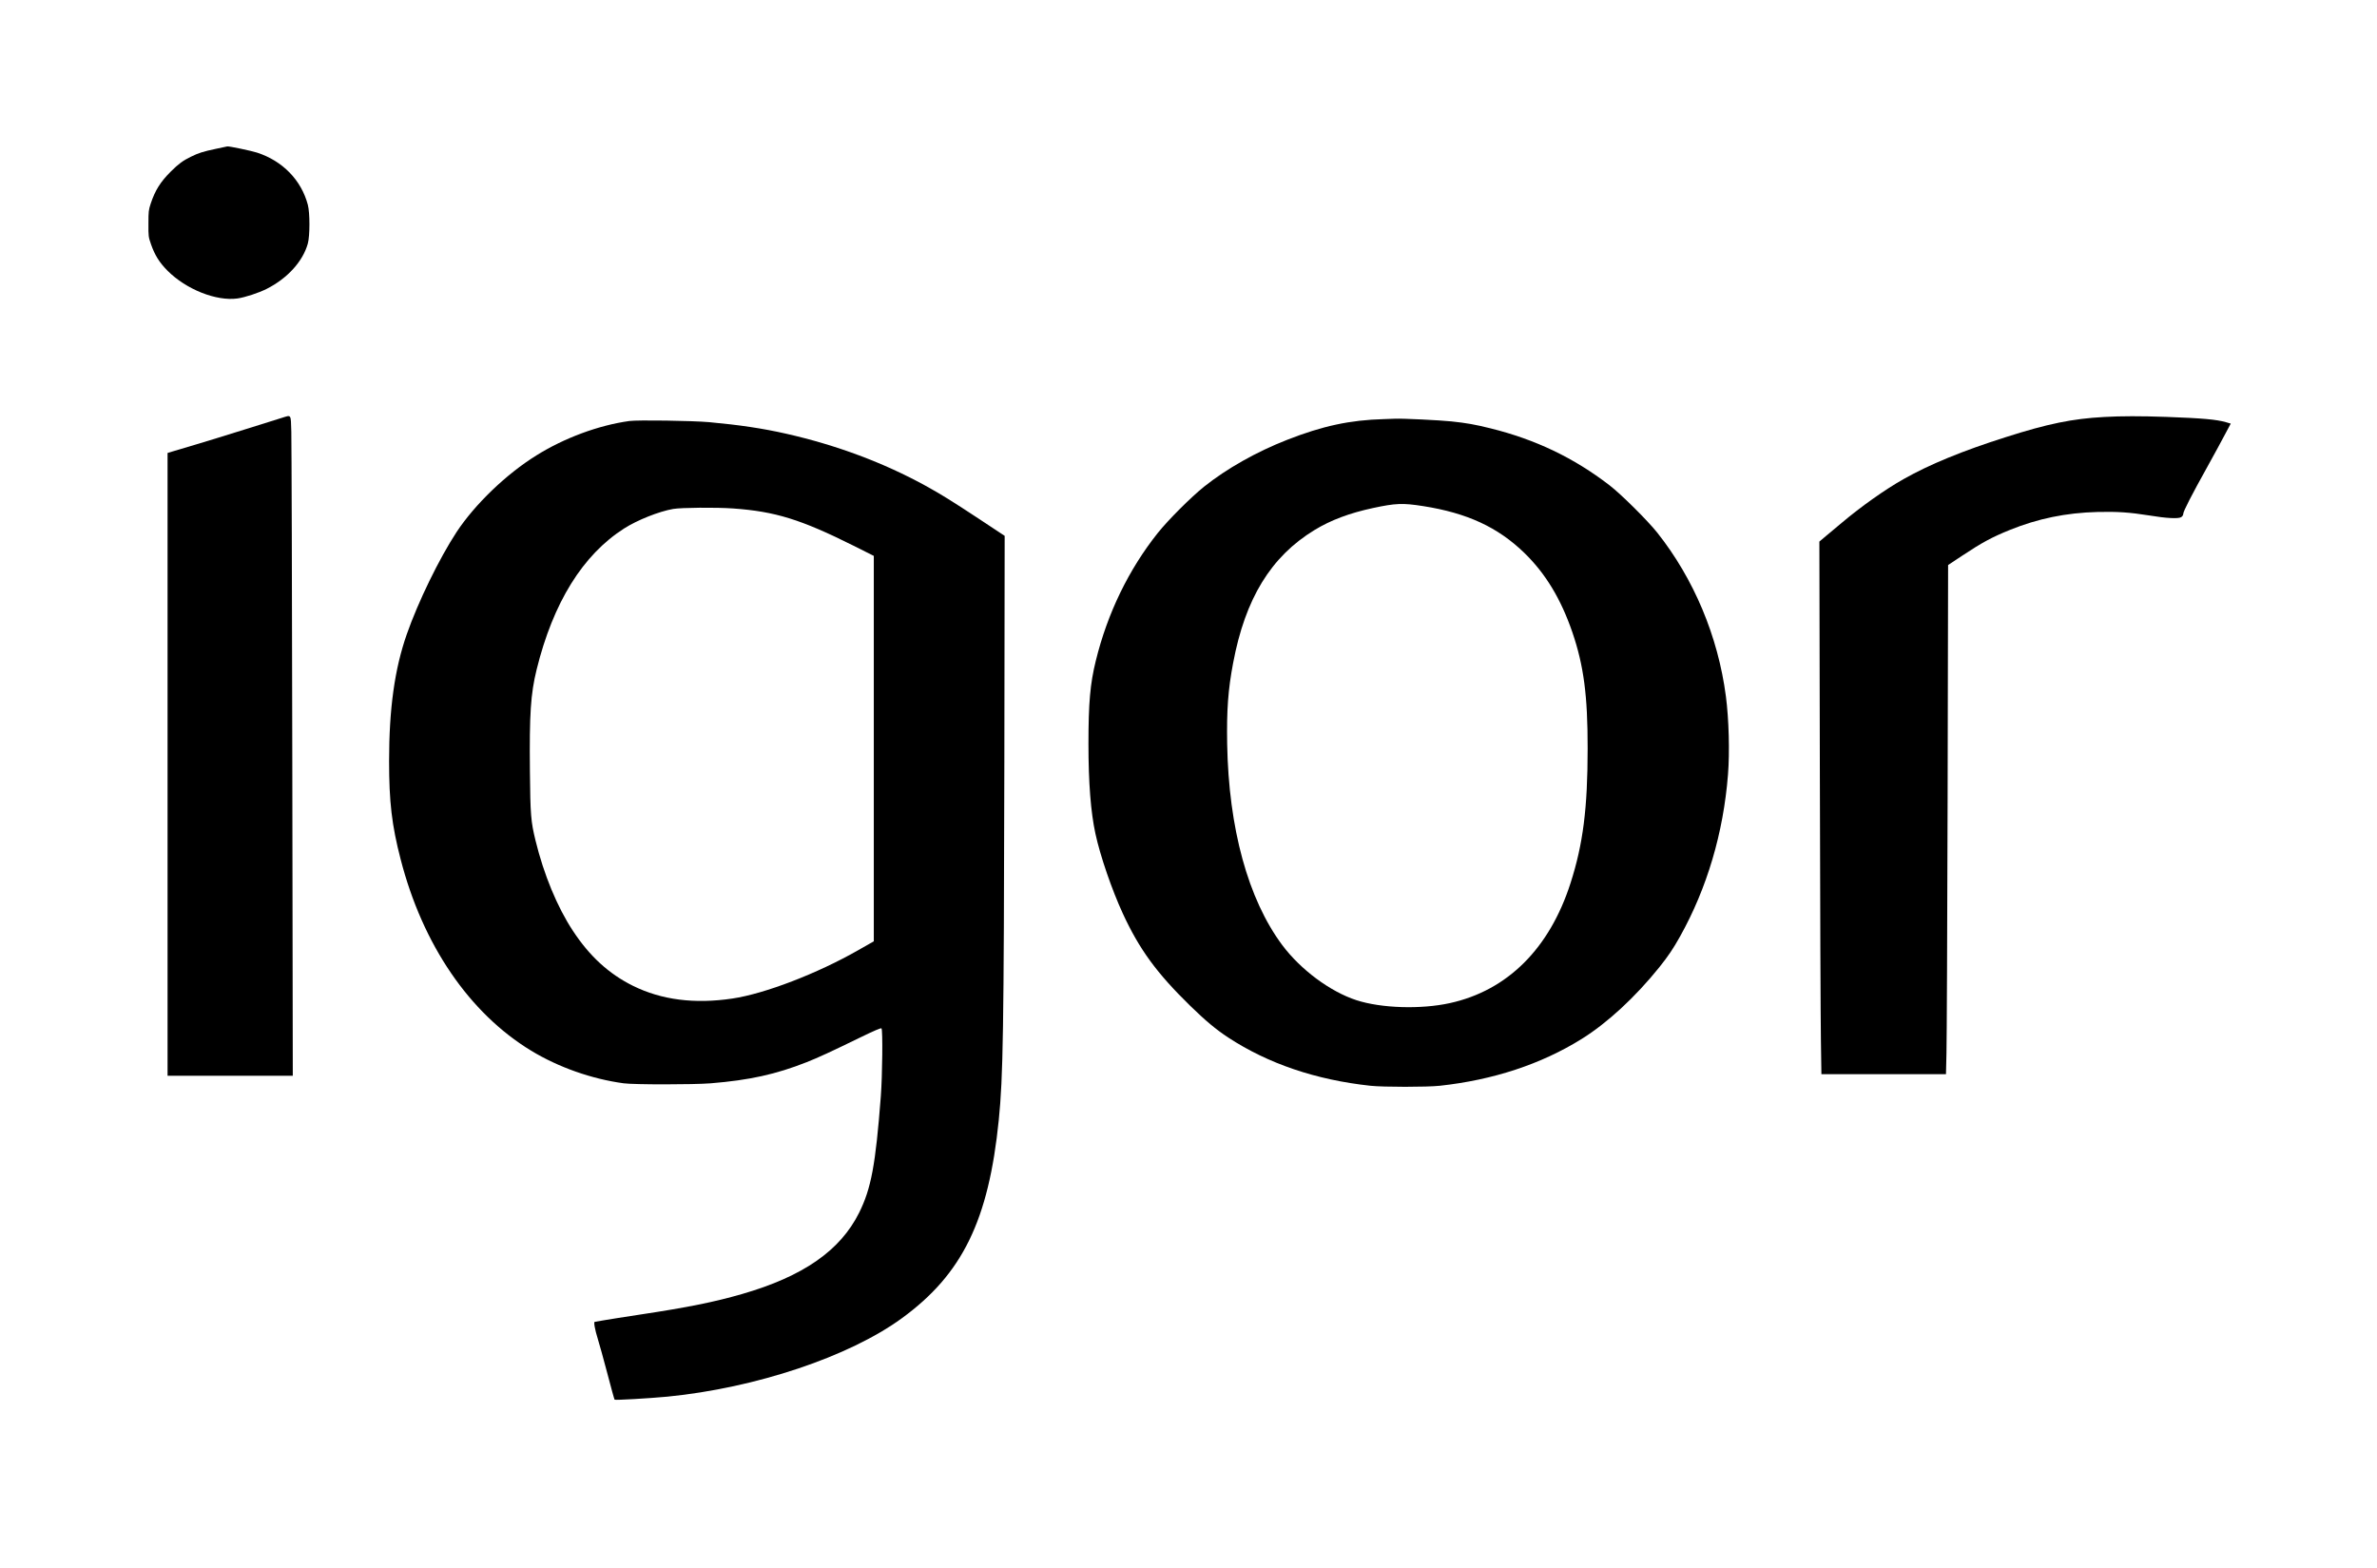
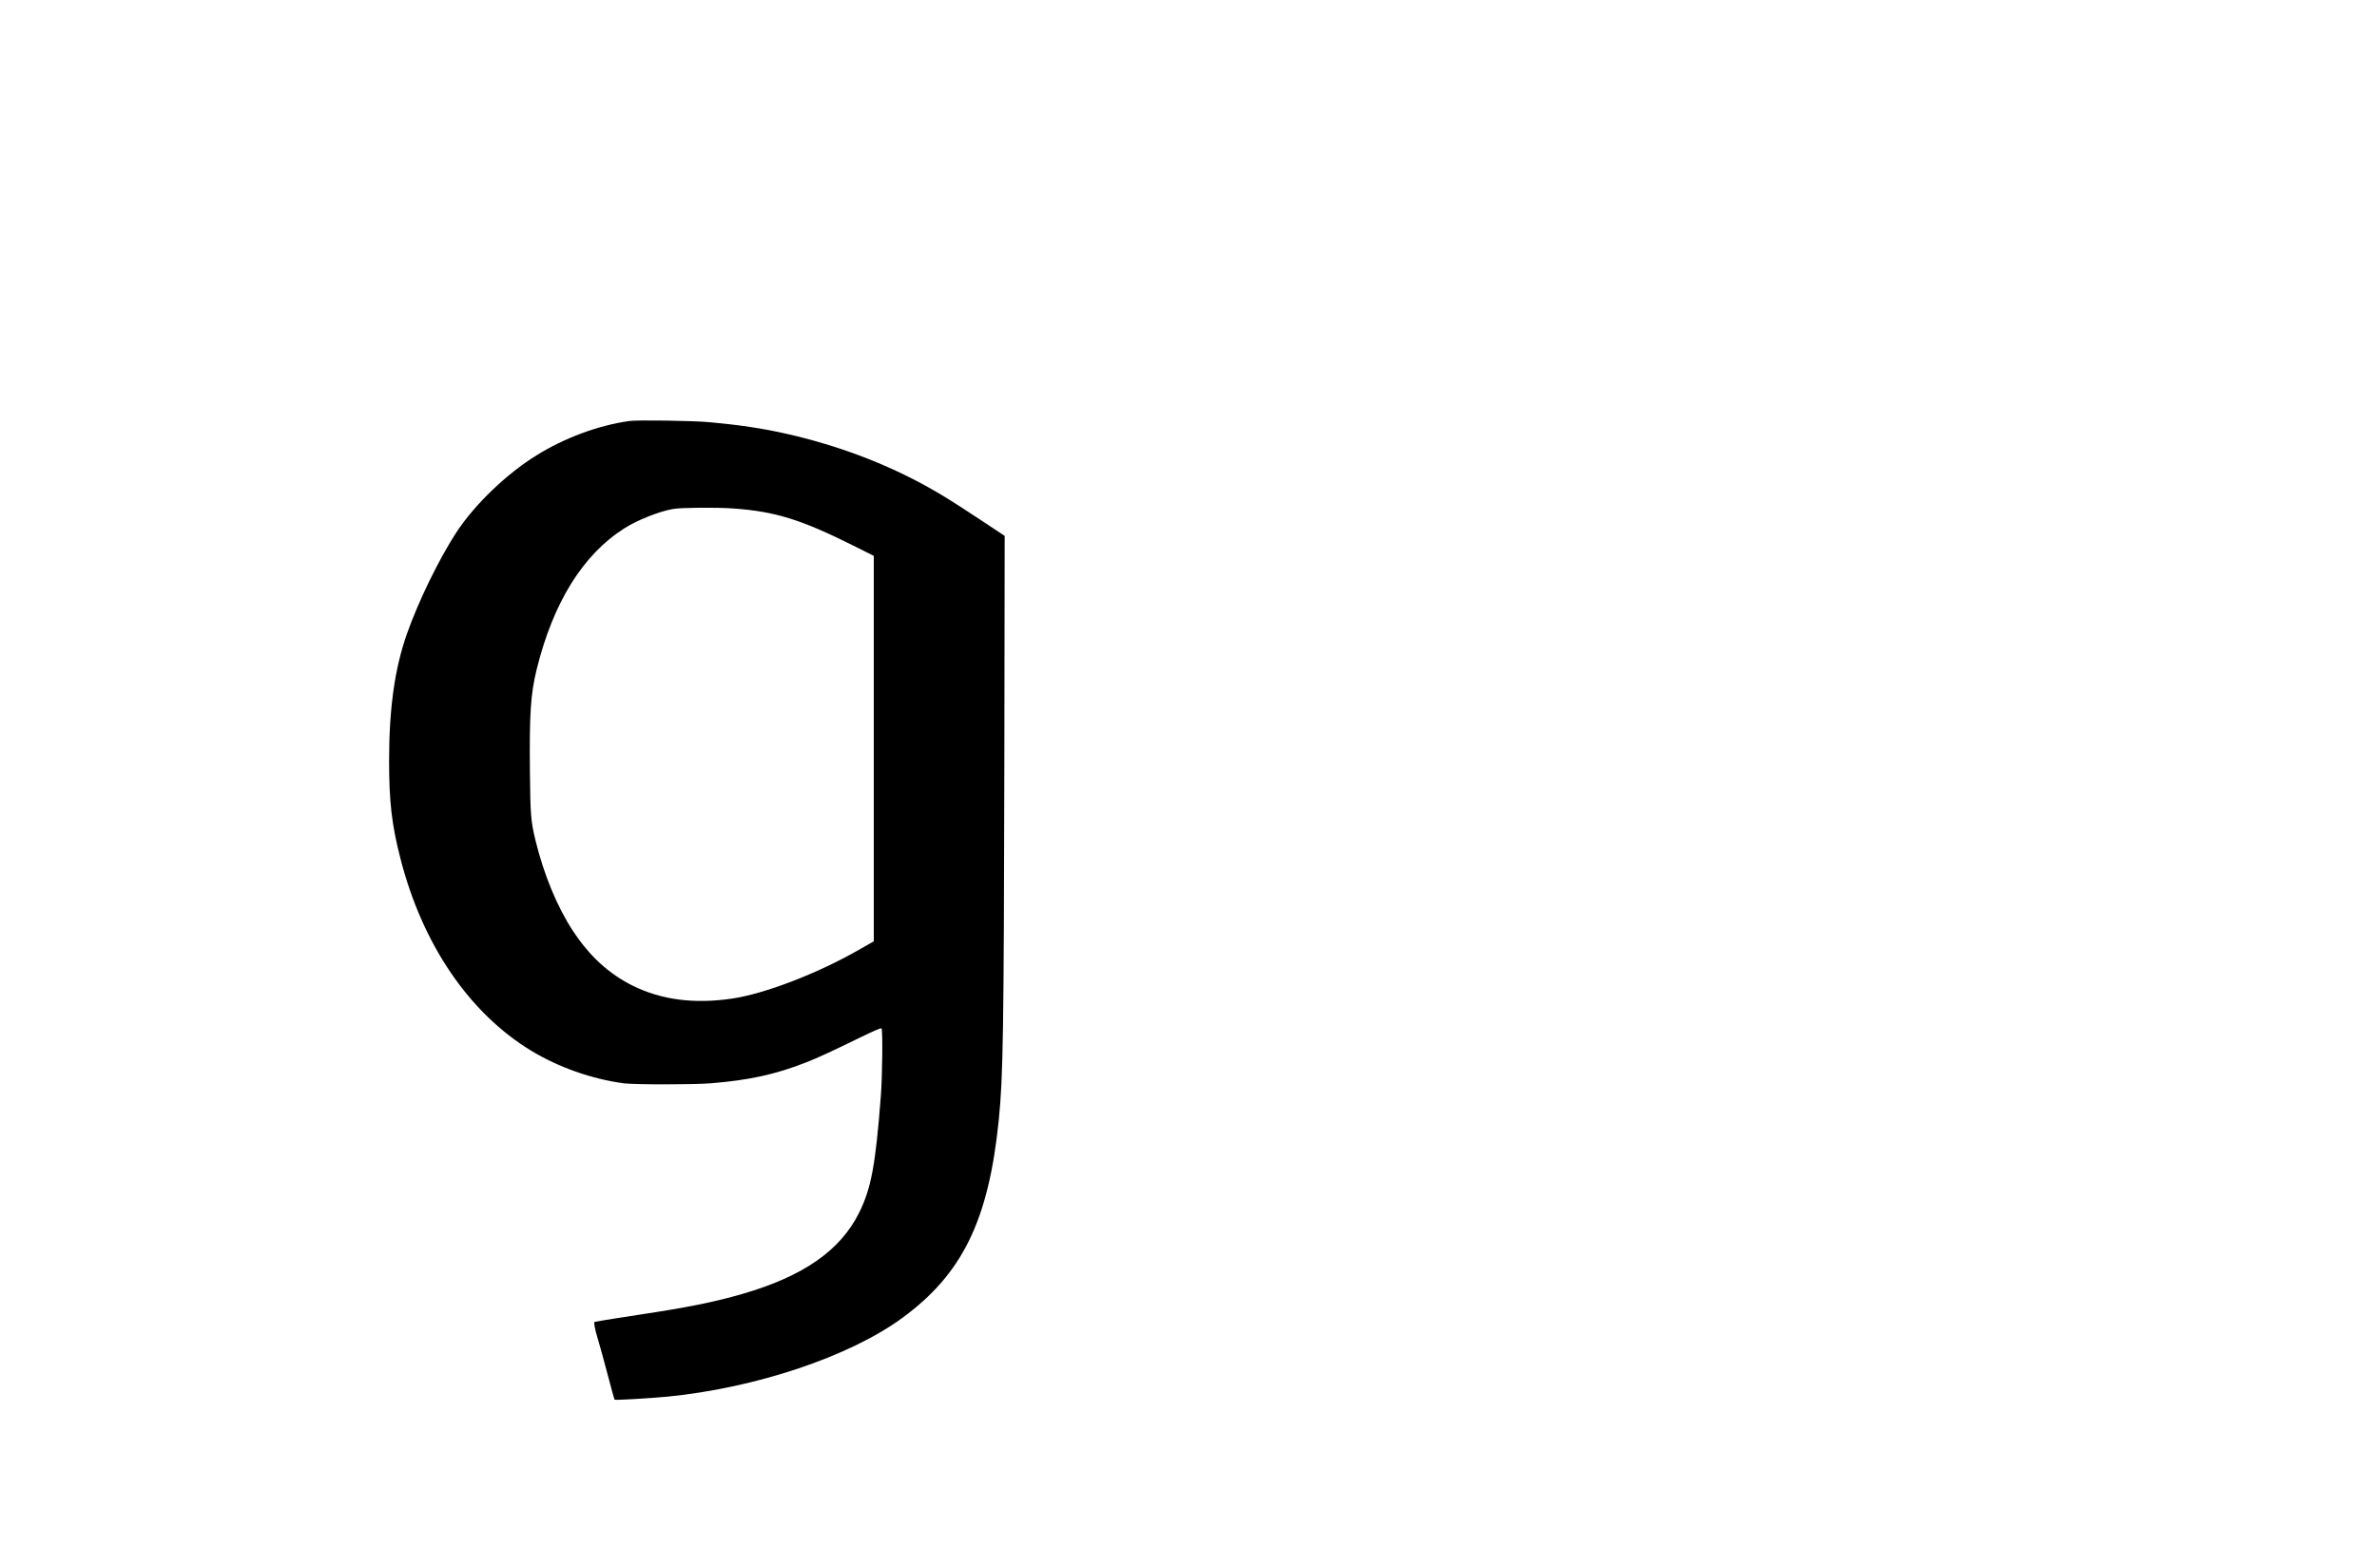
<svg xmlns="http://www.w3.org/2000/svg" version="1.0" width="2908pt" height="1918pt" viewBox="0 0 2908 1918" preserveAspectRatio="xMidYMid meet">
  <g transform="translate(0,1918) scale(0.1,-0.1)" fill="#000000" stroke="none">
-     <path d="M2644 17360 c-158 -33 -217 -52 -308 -97 -100 -49 -151 -87 -247 -182 -128 -128 -191 -230 -245 -391 -26 -79 -28 -97 -28 -245 -1 -155 0 -163 32 -255 46 -131 101 -220 201 -321 228 -229 597 -376 857 -340 94 14 256 67 356 117 254 128 444 337 504 555 26 94 26 377 0 474 -80 302 -308 536 -621 638 -67 22 -344 80 -364 76 -3 -1 -65 -14 -137 -29z" />
-     <path d="M3450 14069 c-36 -11 -243 -76 -460 -144 -217 -68 -480 -149 -585 -180 -104 -31 -227 -67 -272 -81 l-83 -25 0 -3809 0 -3810 766 0 766 0 -6 3843 c-3 2113 -9 3929 -12 4035 -7 221 3 207 -114 171z" />
-     <path d="M25740 14079 c-386 -21 -686 -82 -1200 -246 -528 -167 -939 -336 -1254 -515 -224 -126 -519 -335 -756 -535 -58 -48 -143 -119 -189 -158 l-83 -70 6 -2850 c3 -1567 9 -3033 13 -3257 l6 -408 762 0 762 0 6 258 c4 141 10 1542 14 3113 l6 2857 166 110 c250 166 369 230 591 320 342 138 685 209 1070 219 240 6 392 -4 630 -42 216 -36 361 -43 395 -21 15 10 25 26 25 41 0 30 103 230 295 575 81 146 178 324 216 397 l70 131 -58 17 c-117 34 -289 49 -728 65 -316 11 -552 11 -765 -1z" />
-     <path d="M16930 14053 c-413 -11 -749 -83 -1185 -254 -373 -146 -737 -351 -1014 -572 -162 -130 -439 -407 -567 -567 -355 -446 -615 -980 -758 -1563 -69 -278 -90 -517 -90 -1017 0 -473 28 -833 85 -1097 58 -271 203 -691 335 -977 203 -440 416 -731 826 -1131 183 -179 317 -291 464 -387 489 -320 1073 -518 1739 -590 159 -17 692 -17 850 0 653 71 1239 264 1734 572 315 196 656 511 952 879 110 138 168 224 253 376 329 589 530 1266 586 1979 22 276 11 681 -26 961 -96 731 -392 1436 -840 2000 -118 148 -442 470 -584 579 -435 335 -905 560 -1455 696 -194 48 -291 65 -479 85 -142 15 -598 37 -686 33 -25 -1 -88 -3 -140 -5z m480 -1064 c540 -85 914 -258 1239 -573 260 -253 447 -563 587 -970 139 -407 188 -773 187 -1421 0 -732 -56 -1171 -209 -1647 -257 -802 -773 -1315 -1477 -1469 -356 -78 -838 -63 -1143 36 -322 105 -683 374 -908 675 -417 560 -655 1427 -673 2460 -7 411 11 665 73 990 148 788 462 1301 995 1626 200 122 427 207 714 269 279 60 367 63 615 24z" />
    <path d="M7700 14030 c-376 -52 -796 -207 -1138 -421 -369 -229 -752 -598 -976 -937 -212 -323 -471 -854 -610 -1252 -148 -424 -216 -908 -216 -1551 0 -497 33 -783 141 -1199 269 -1046 840 -1883 1597 -2343 335 -203 740 -346 1132 -399 128 -17 848 -17 1065 0 475 39 795 109 1175 259 139 55 300 129 644 297 183 89 263 123 270 116 17 -17 11 -579 -8 -830 -64 -838 -118 -1129 -266 -1426 -232 -464 -685 -778 -1433 -994 -336 -97 -663 -163 -1240 -250 -186 -28 -386 -60 -445 -70 -59 -11 -111 -20 -116 -20 -15 0 2 -95 37 -207 19 -59 71 -250 117 -423 45 -173 85 -318 89 -322 7 -8 424 16 646 37 1079 106 2224 489 2868 959 741 540 1062 1197 1186 2426 53 528 62 1069 68 4365 l4 2780 -313 207 c-326 215 -468 303 -653 405 -513 282 -1090 498 -1705 637 -290 66 -575 108 -945 142 -206 18 -873 28 -975 14z m1270 -1070 c514 -37 826 -133 1473 -456 l247 -124 0 -2358 0 -2357 -188 -107 c-502 -287 -1145 -534 -1542 -593 -463 -69 -866 -17 -1215 155 -297 147 -533 364 -737 675 -191 290 -355 687 -457 1105 -56 231 -63 309 -68 845 -7 704 9 945 82 1244 202 819 564 1403 1070 1726 161 103 427 209 600 239 98 17 523 21 735 6z" />
  </g>
</svg>